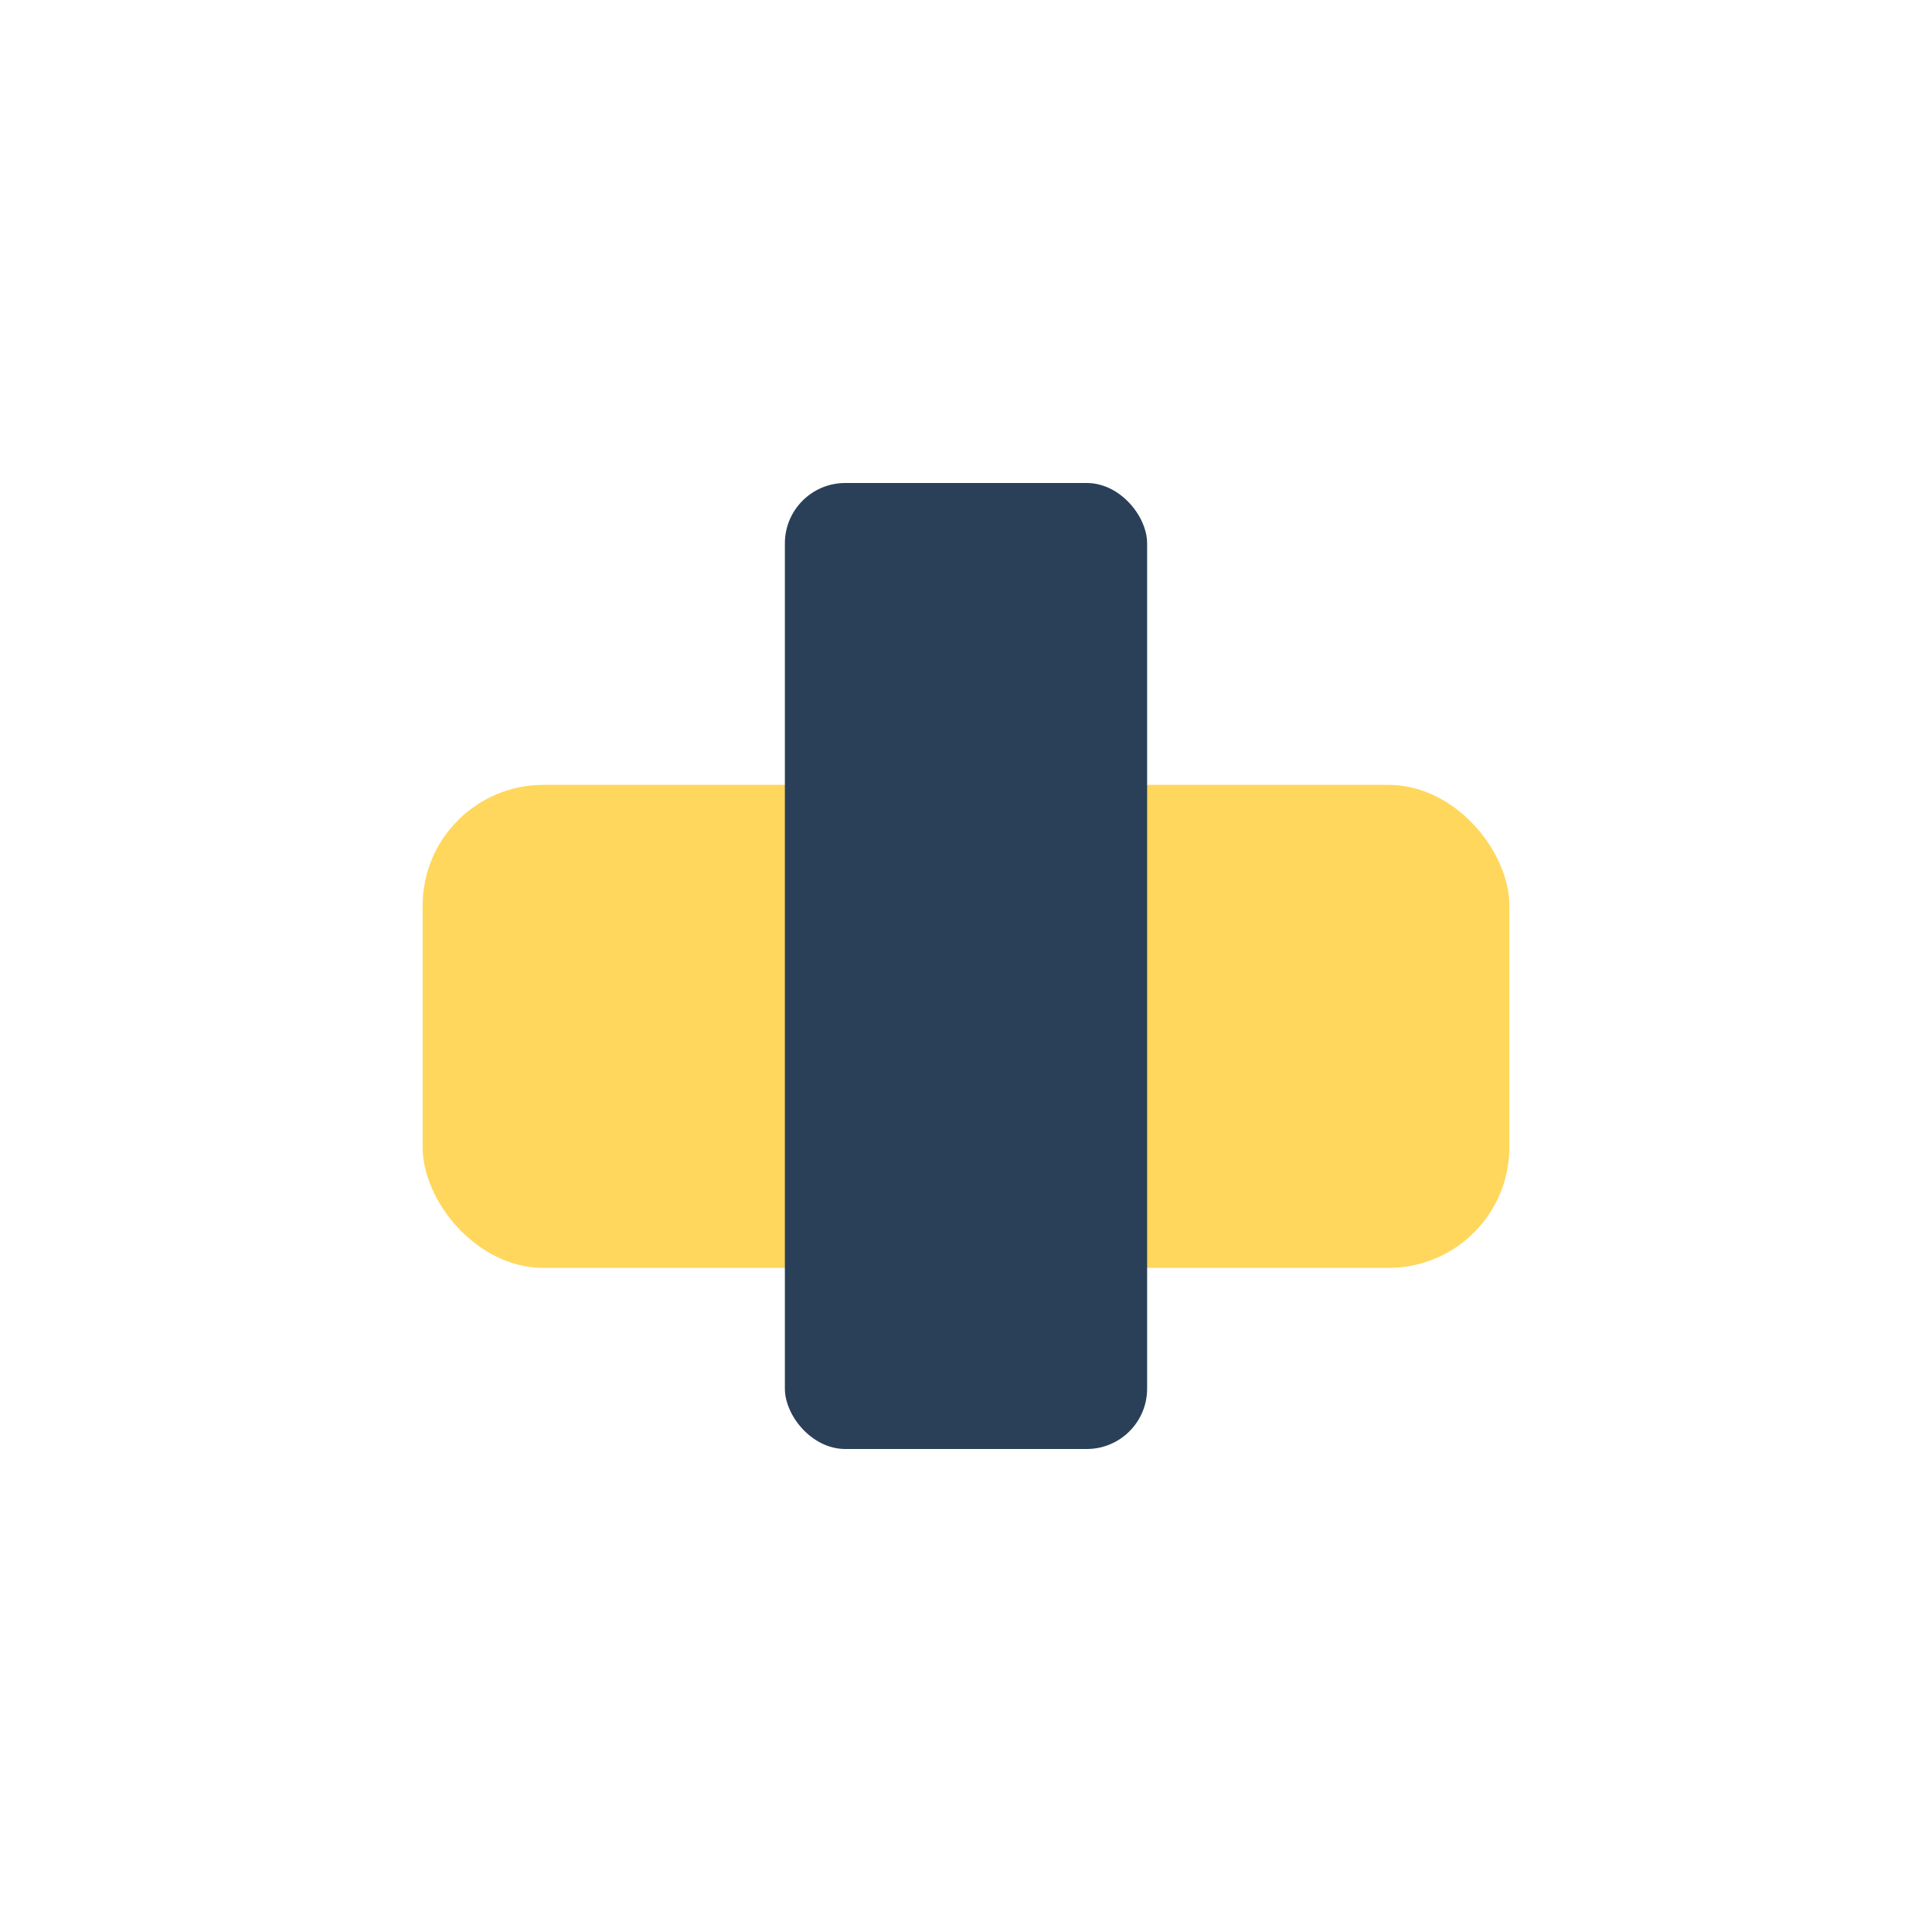
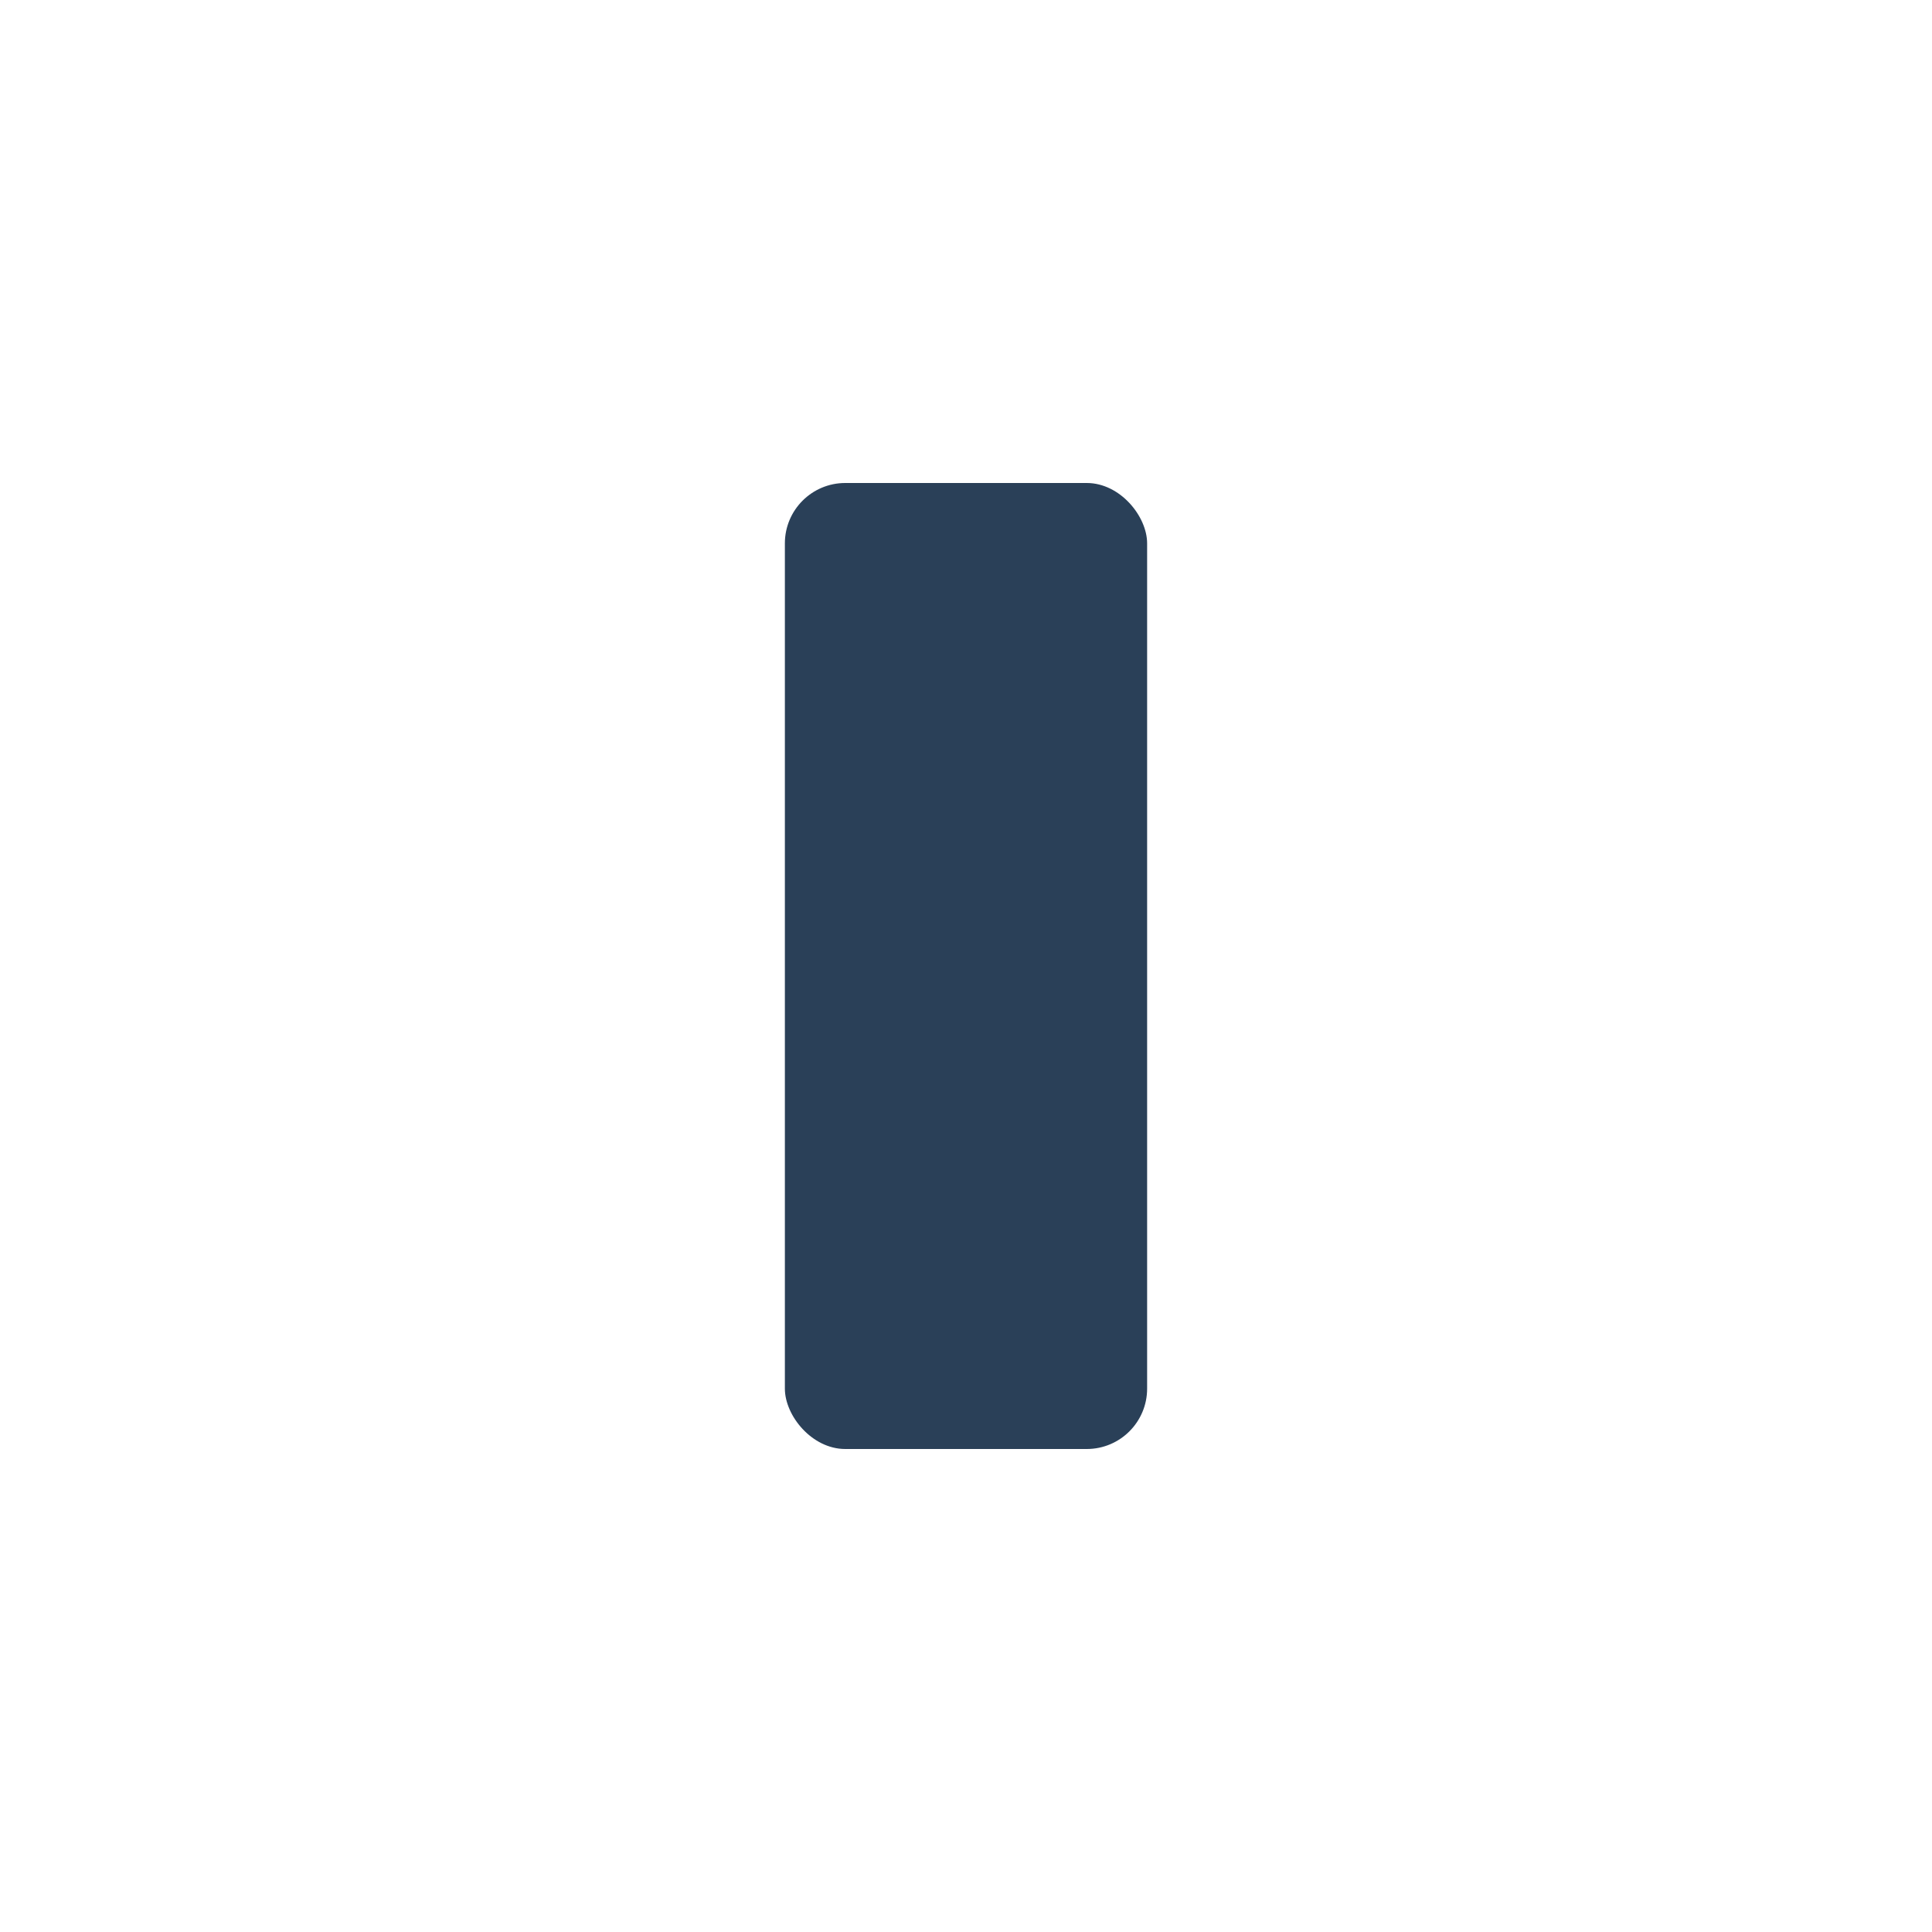
<svg xmlns="http://www.w3.org/2000/svg" width="32" height="32" viewBox="0 0 32 32">
-   <rect x="7" y="13" width="18" height="8" rx="2" fill="#FFD75C" />
  <rect x="13" y="8" width="6" height="16" rx="1" fill="#2A4058" />
</svg>